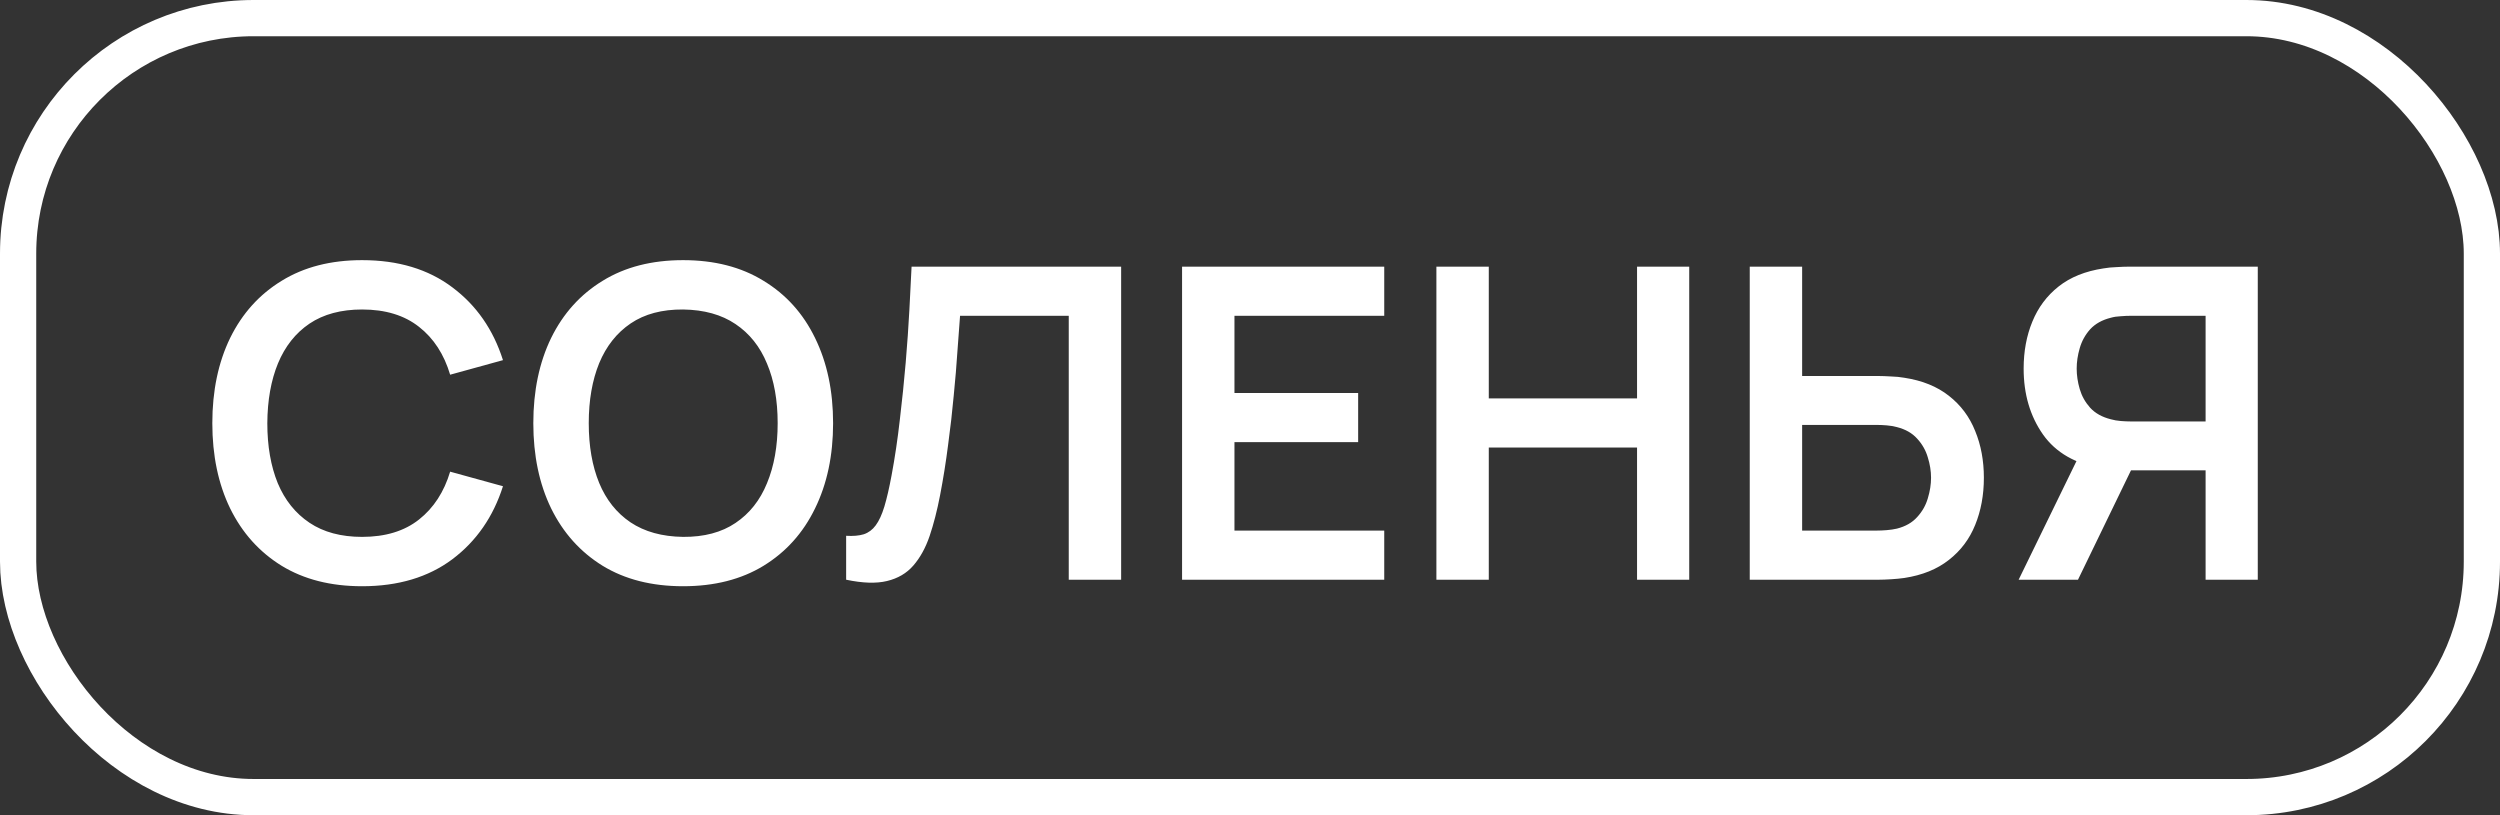
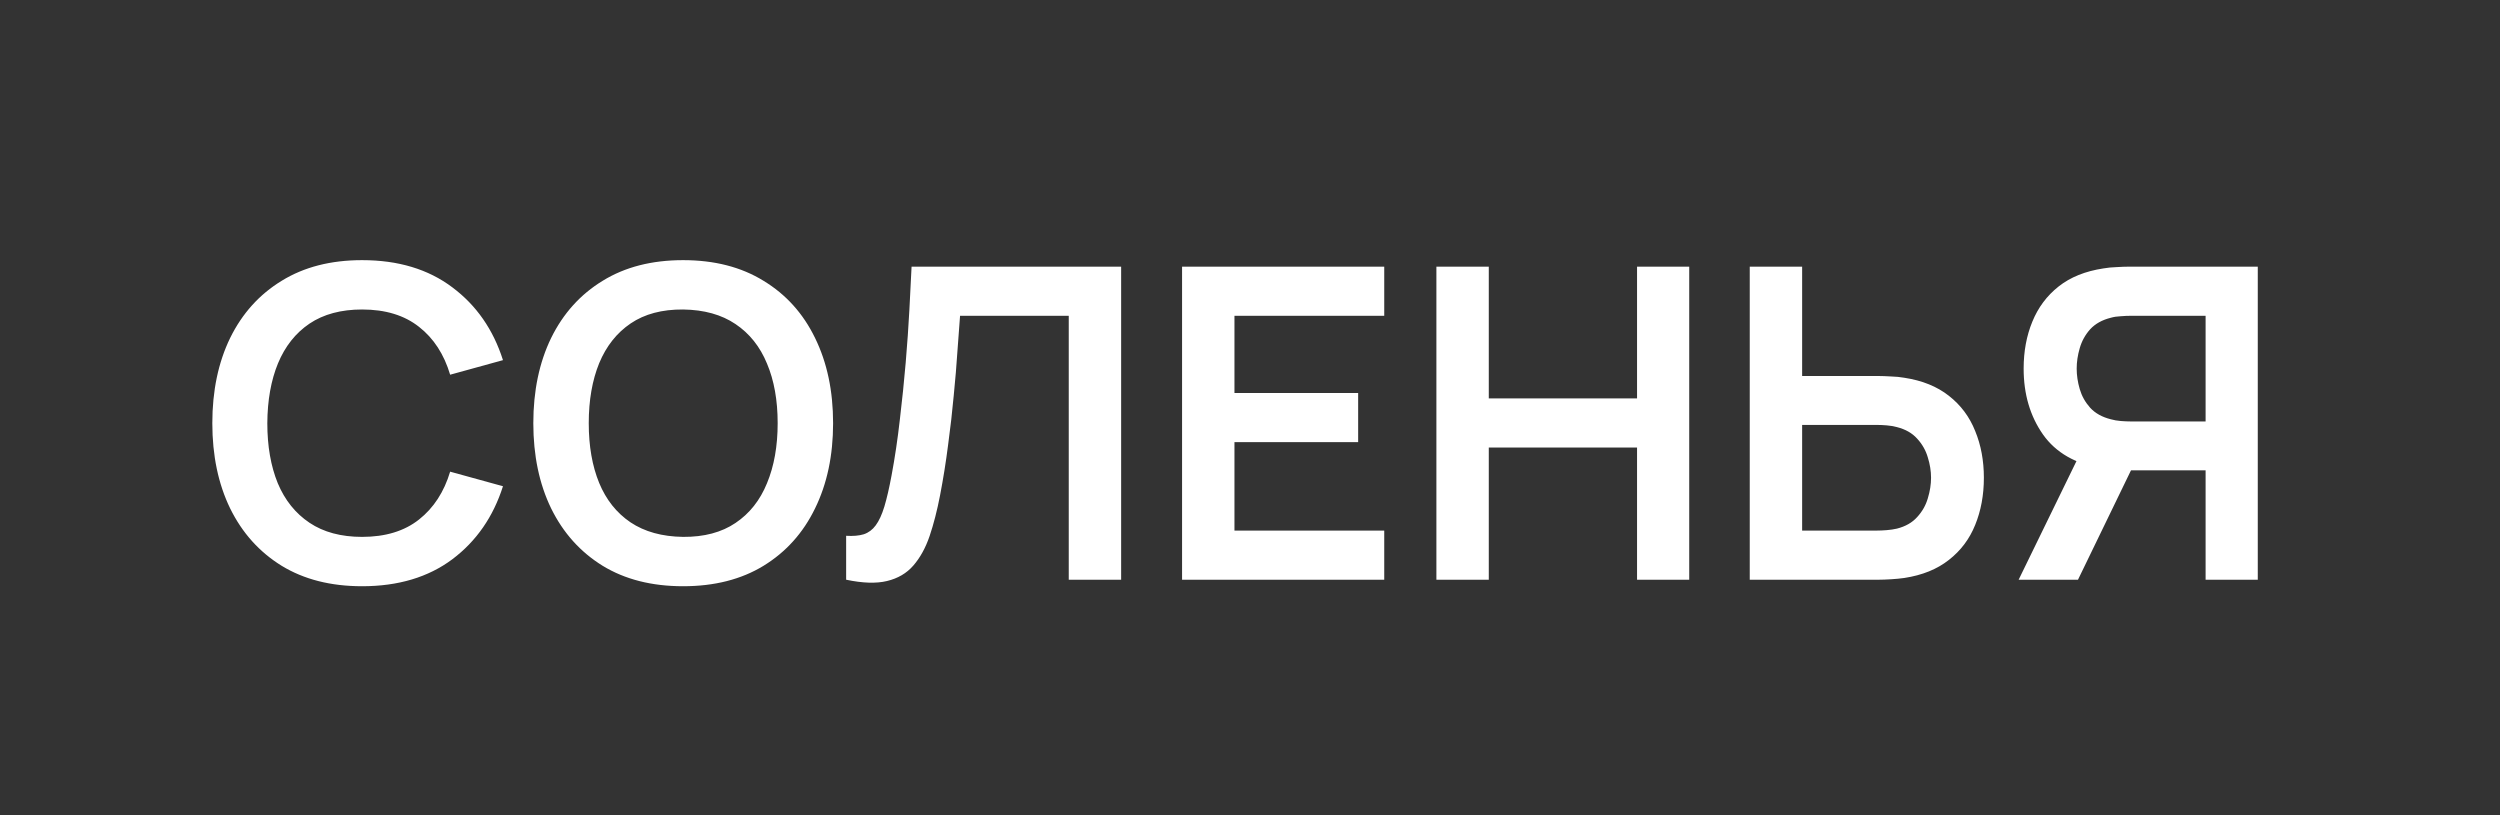
<svg xmlns="http://www.w3.org/2000/svg" width="138" height="45" viewBox="0 0 138 45" fill="none">
  <rect x="0" y="0" width="138" height="45" fill="#333333" stroke="none" />
  <path d="M19.988 32.36C18.26 32.36 16.78 31.984 15.548 31.232C14.316 30.472 13.368 29.416 12.704 28.064C12.048 26.712 11.72 25.144 11.72 23.36C11.72 21.576 12.048 20.008 12.704 18.656C13.368 17.304 14.316 16.252 15.548 15.5C16.78 14.74 18.26 14.36 19.988 14.36C21.98 14.36 23.64 14.86 24.968 15.86C26.296 16.852 27.228 18.192 27.764 19.88L24.848 20.684C24.512 19.556 23.94 18.676 23.132 18.044C22.324 17.404 21.276 17.084 19.988 17.084C18.828 17.084 17.86 17.344 17.084 17.864C16.316 18.384 15.736 19.116 15.344 20.06C14.96 20.996 14.764 22.096 14.756 23.36C14.756 24.624 14.948 25.728 15.332 26.672C15.724 27.608 16.308 28.336 17.084 28.856C17.86 29.376 18.828 29.636 19.988 29.636C21.276 29.636 22.324 29.316 23.132 28.676C23.94 28.036 24.512 27.156 24.848 26.036L27.764 26.84C27.228 28.528 26.296 29.872 24.968 30.872C23.64 31.864 21.98 32.36 19.988 32.36ZM37.707 32.36C35.979 32.36 34.499 31.984 33.267 31.232C32.035 30.472 31.087 29.416 30.423 28.064C29.767 26.712 29.439 25.144 29.439 23.36C29.439 21.576 29.767 20.008 30.423 18.656C31.087 17.304 32.035 16.252 33.267 15.5C34.499 14.74 35.979 14.36 37.707 14.36C39.435 14.36 40.915 14.74 42.147 15.5C43.387 16.252 44.335 17.304 44.991 18.656C45.655 20.008 45.987 21.576 45.987 23.36C45.987 25.144 45.655 26.712 44.991 28.064C44.335 29.416 43.387 30.472 42.147 31.232C40.915 31.984 39.435 32.36 37.707 32.36ZM37.707 29.636C38.867 29.644 39.831 29.388 40.599 28.868C41.375 28.348 41.955 27.616 42.339 26.672C42.731 25.728 42.927 24.624 42.927 23.36C42.927 22.096 42.731 21 42.339 20.072C41.955 19.136 41.375 18.408 40.599 17.888C39.831 17.368 38.867 17.1 37.707 17.084C36.547 17.076 35.583 17.332 34.815 17.852C34.047 18.372 33.467 19.104 33.075 20.048C32.691 20.992 32.499 22.096 32.499 23.36C32.499 24.624 32.691 25.724 33.075 26.66C33.459 27.588 34.035 28.312 34.803 28.832C35.579 29.352 36.547 29.62 37.707 29.636ZM46.707 32V29.576C47.091 29.6 47.415 29.572 47.679 29.492C47.943 29.404 48.163 29.24 48.339 29C48.523 28.752 48.683 28.404 48.819 27.956C48.955 27.5 49.087 26.928 49.215 26.24C49.399 25.256 49.551 24.232 49.671 23.168C49.799 22.096 49.907 21.044 49.995 20.012C50.083 18.972 50.151 17.996 50.199 17.084C50.247 16.172 50.287 15.384 50.319 14.72H61.887V32H58.995V17.432H52.995C52.955 17.968 52.907 18.616 52.851 19.376C52.803 20.128 52.735 20.944 52.647 21.824C52.567 22.704 52.463 23.616 52.335 24.56C52.215 25.504 52.067 26.432 51.891 27.344C51.731 28.176 51.539 28.924 51.315 29.588C51.091 30.244 50.791 30.788 50.415 31.22C50.047 31.644 49.563 31.928 48.963 32.072C48.371 32.216 47.619 32.192 46.707 32ZM65.25 32V14.72H76.41V17.432H68.142V21.692H74.97V24.404H68.142V29.288H76.41V32H65.25ZM79.289 32V14.72H82.181V21.992H90.365V14.72H93.245V32H90.365V24.704H82.181V32H79.289ZM96.586 32V14.72H99.478V20.756H103.726C103.886 20.756 104.102 20.764 104.374 20.78C104.646 20.788 104.894 20.812 105.118 20.852C106.11 21.004 106.93 21.336 107.578 21.848C108.234 22.36 108.718 23.008 109.03 23.792C109.35 24.568 109.51 25.428 109.51 26.372C109.51 27.324 109.35 28.192 109.03 28.976C108.718 29.752 108.234 30.396 107.578 30.908C106.93 31.42 106.11 31.752 105.118 31.904C104.894 31.936 104.646 31.96 104.374 31.976C104.11 31.992 103.894 32 103.726 32H96.586ZM99.478 29.288H103.606C103.774 29.288 103.954 29.28 104.146 29.264C104.346 29.248 104.534 29.22 104.71 29.18C105.182 29.06 105.554 28.848 105.826 28.544C106.106 28.24 106.302 27.896 106.414 27.512C106.534 27.12 106.594 26.74 106.594 26.372C106.594 26.004 106.534 25.628 106.414 25.244C106.302 24.86 106.106 24.516 105.826 24.212C105.554 23.908 105.182 23.696 104.71 23.576C104.534 23.528 104.346 23.496 104.146 23.48C103.954 23.464 103.774 23.456 103.606 23.456H99.478V29.288ZM124.629 32H121.749V25.964H117.285L116.049 25.856C114.577 25.616 113.485 24.992 112.773 23.984C112.061 22.968 111.705 21.756 111.705 20.348C111.705 19.396 111.865 18.532 112.185 17.756C112.505 16.972 112.989 16.324 113.637 15.812C114.285 15.3 115.109 14.968 116.109 14.816C116.341 14.776 116.585 14.752 116.841 14.744C117.105 14.728 117.321 14.72 117.489 14.72H124.629V32ZM114.705 32H111.429L115.173 24.32L118.113 24.968L114.705 32ZM121.749 23.264V17.432H117.609C117.449 17.432 117.269 17.44 117.069 17.456C116.869 17.464 116.685 17.492 116.517 17.54C116.037 17.66 115.657 17.872 115.377 18.176C115.105 18.48 114.913 18.828 114.801 19.22C114.689 19.604 114.633 19.98 114.633 20.348C114.633 20.716 114.689 21.092 114.801 21.476C114.913 21.86 115.105 22.204 115.377 22.508C115.657 22.812 116.037 23.024 116.517 23.144C116.685 23.192 116.869 23.224 117.069 23.24C117.269 23.256 117.449 23.264 117.609 23.264H121.749Z" fill="white" />
-   <rect x="1" y="1" width="136" height="43" rx="13" stroke="white" stroke-width="2" />
</svg>